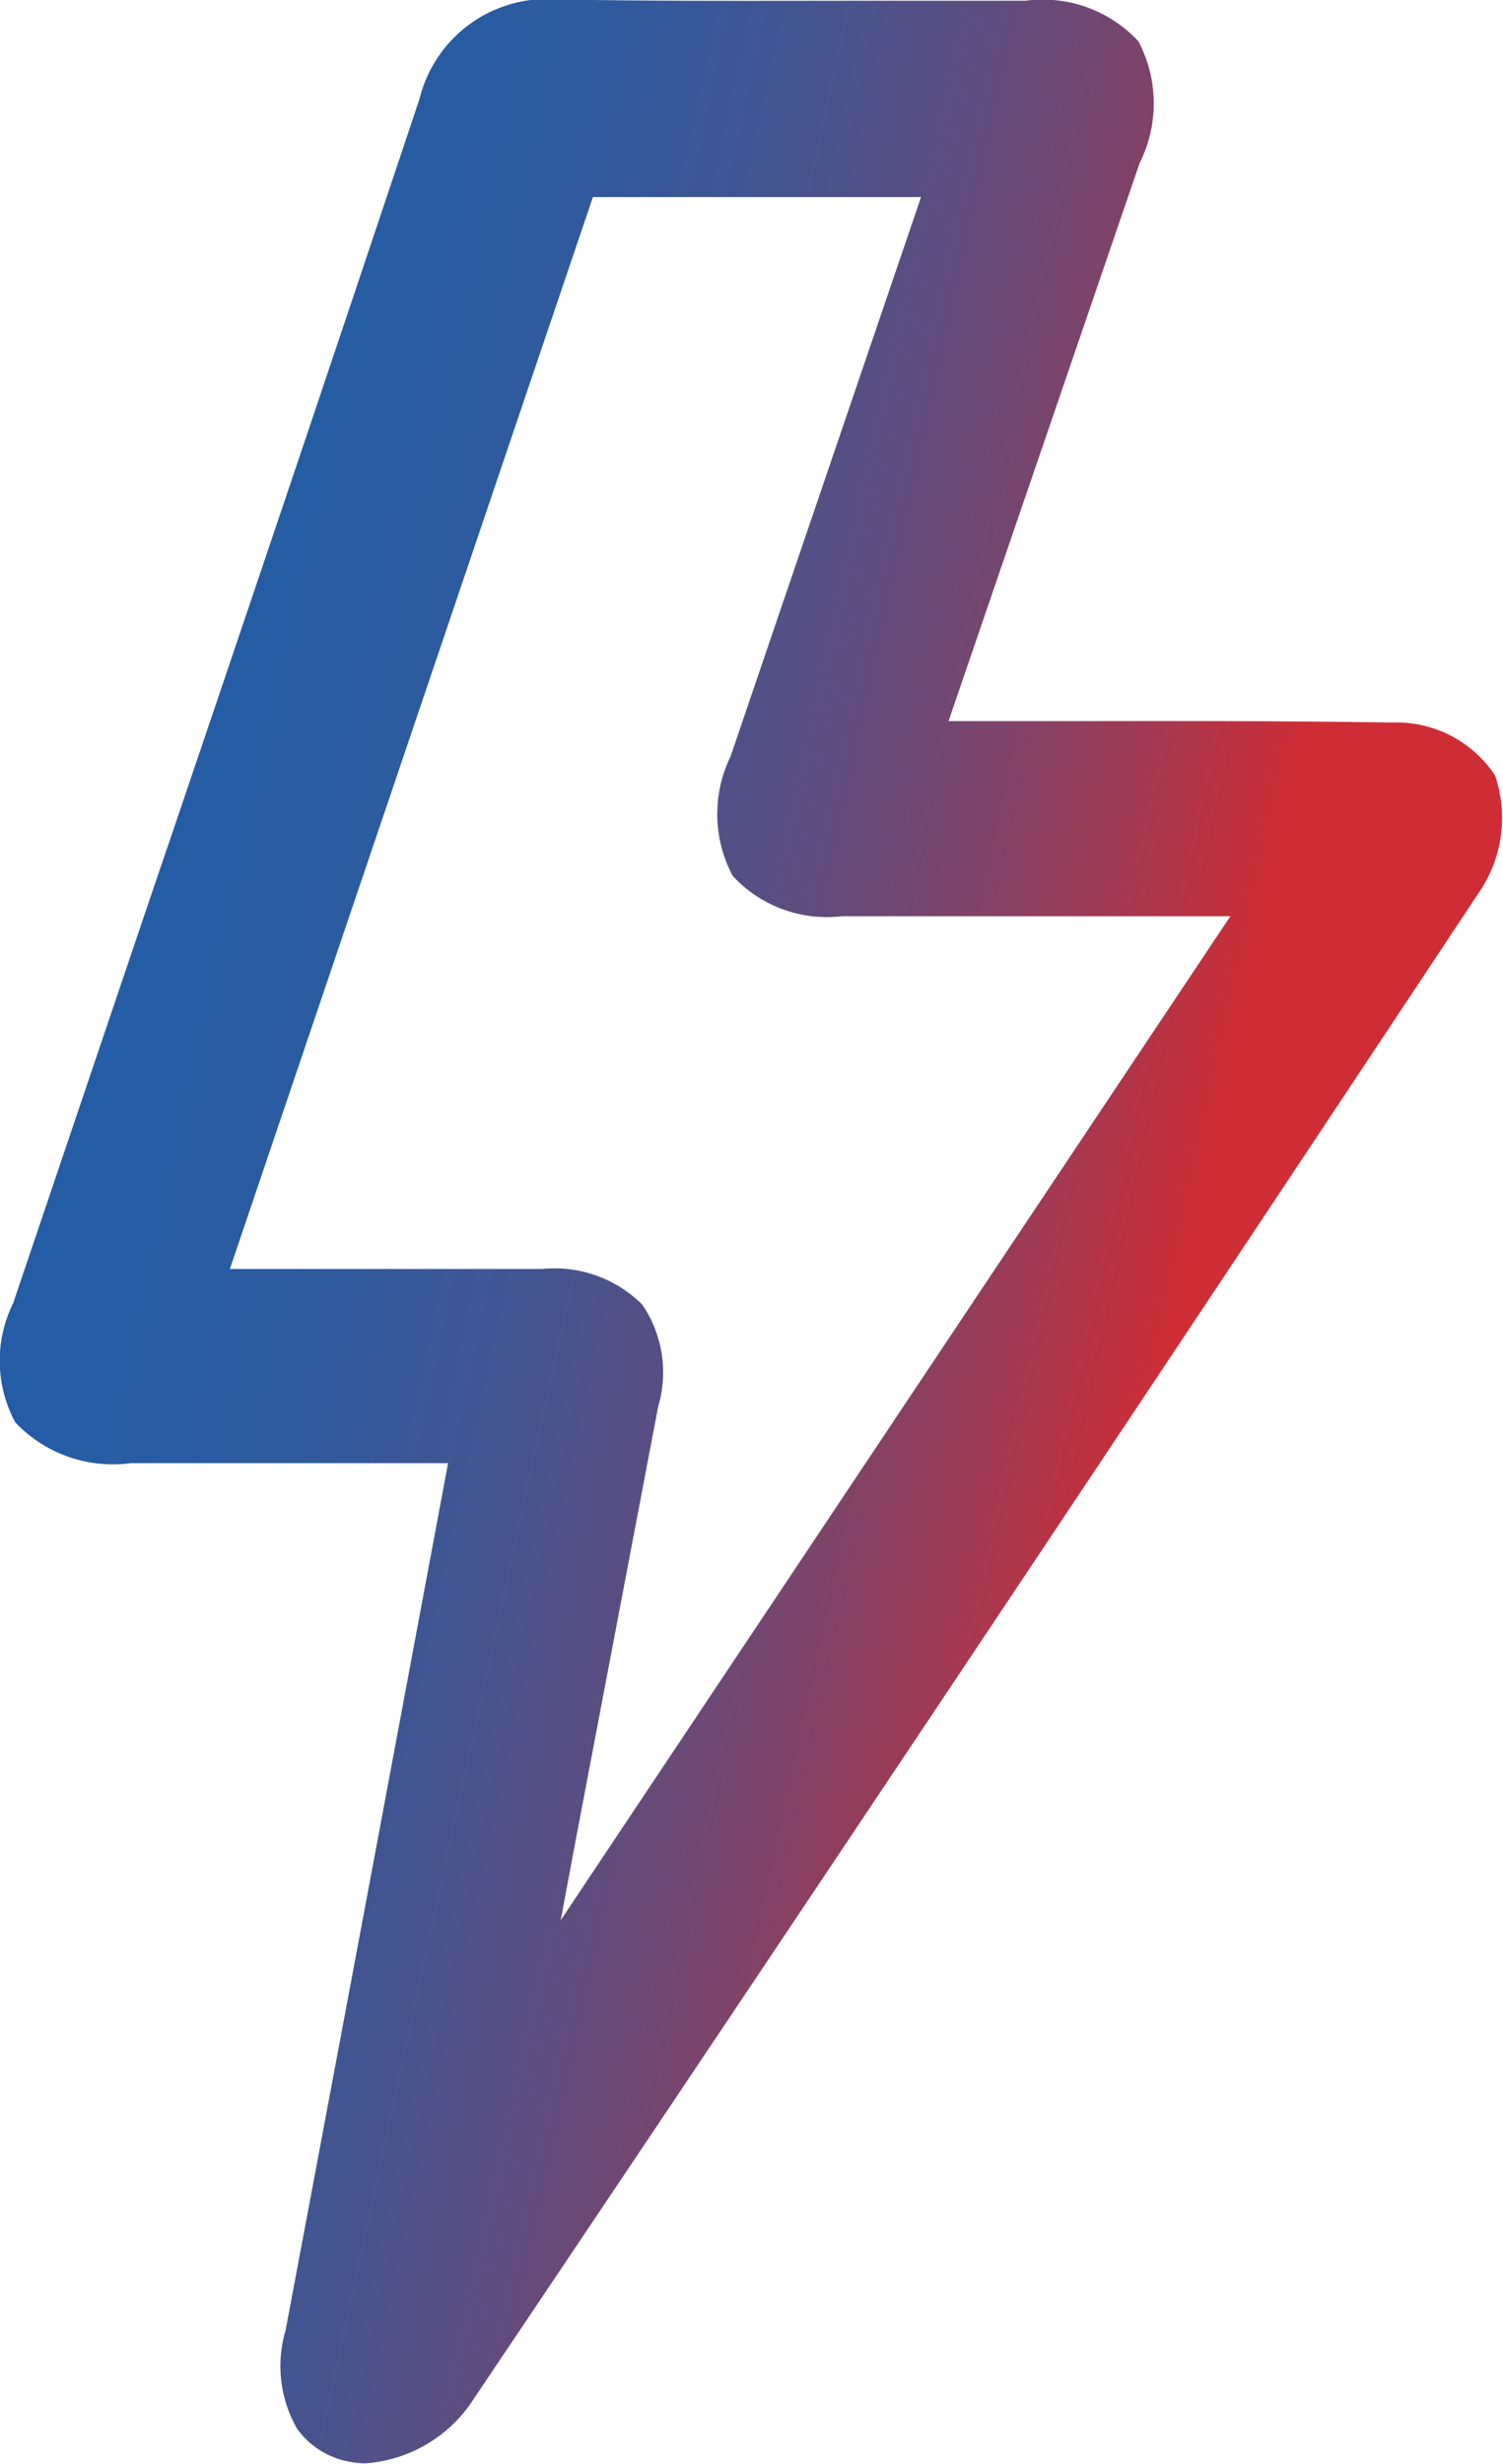
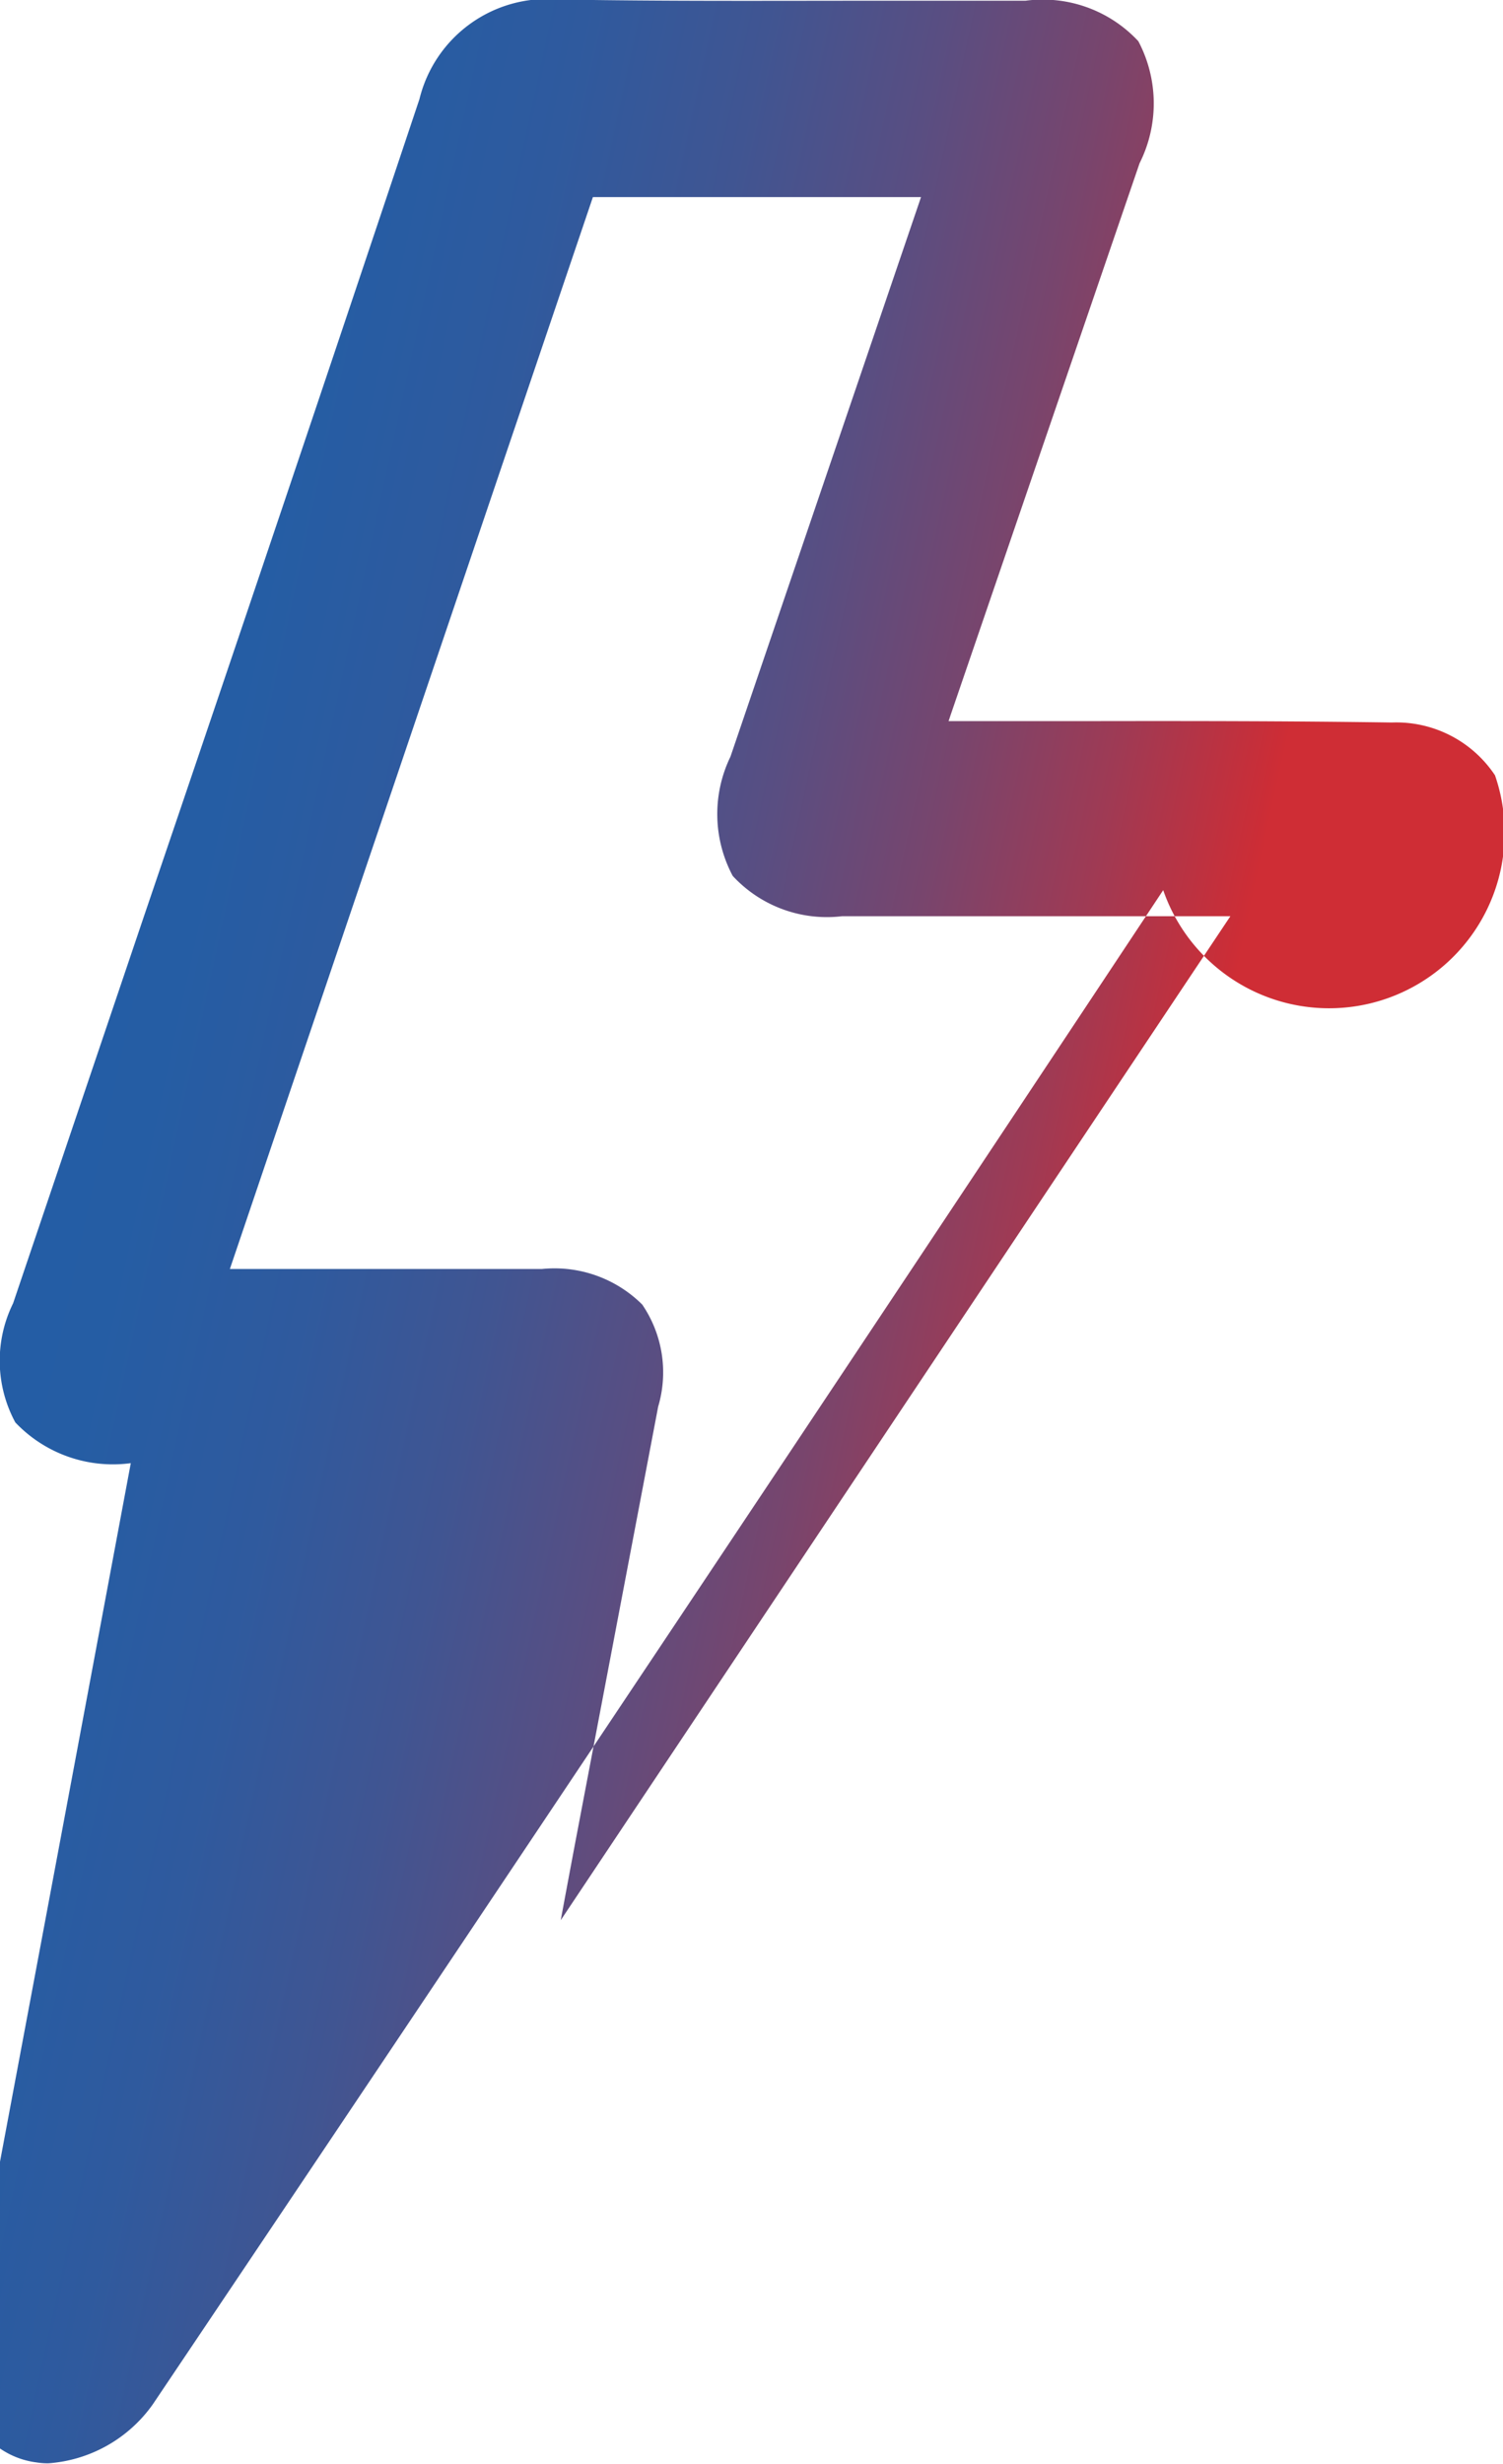
<svg xmlns="http://www.w3.org/2000/svg" width="16.49" height="27.029" viewBox="0 0 16.49 27.029">
  <defs>
    <linearGradient id="linear-gradient" x1="-0.001" y1="0.333" x2="0.759" y2="0.601" gradientUnits="objectBoundingBox">
      <stop offset="0" stop-color="#225ea7" />
      <stop offset="0.183" stop-color="#255da4" />
      <stop offset="0.336" stop-color="#2f5a9e" />
      <stop offset="0.478" stop-color="#405592" />
      <stop offset="0.614" stop-color="#594e82" />
      <stop offset="0.745" stop-color="#78456d" />
      <stop offset="0.872" stop-color="#9f3a54" />
      <stop offset="0.994" stop-color="#cc2d36" />
      <stop offset="1" stop-color="#cf2d35" />
    </linearGradient>
  </defs>
-   <path id="パス_144" data-name="パス 144" d="M3384.3,108.3a1.3,1.3,0,0,0-1.132-.579c-1.144-.017-2.288-.017-3.432-.015h-1.431c.01-.028.019-.057.029-.086l2.067-6.035a1.461,1.461,0,0,0-.014-1.338,1.432,1.432,0,0,0-1.238-.444l-1.673,0c-1.152,0-2.3.007-3.456-.014a1.441,1.441,0,0,0-1.52,1.093q-1.5,4.488-3.024,8.969l-1.434,4.241a1.424,1.424,0,0,0,.024,1.307,1.475,1.475,0,0,0,1.267.447h3.481l-.241,1.289q-.768,4.11-1.541,8.221a1.386,1.386,0,0,0,.125,1.082.908.908,0,0,0,.622.37.792.792,0,0,0,.129.01,1.541,1.541,0,0,0,1.146-.645q5.571-8.289,11.087-16.613A1.446,1.446,0,0,0,3384.3,108.3Zm-10.25,12.56q.078-.42.157-.84l.912-4.794a1.32,1.32,0,0,0-.175-1.12,1.364,1.364,0,0,0-1.1-.39c-.514,0-1.028,0-1.549,0h-1.875l3.983-11.759h3.6l-2.091,6.139a1.443,1.443,0,0,0,.025,1.308,1.407,1.407,0,0,0,1.2.442l3.681,0h.579Z" transform="translate(-3367.898 -99.795)" fill="url(#linear-gradient)" />
+   <path id="パス_144" data-name="パス 144" d="M3384.3,108.3a1.3,1.3,0,0,0-1.132-.579c-1.144-.017-2.288-.017-3.432-.015h-1.431c.01-.028.019-.057.029-.086l2.067-6.035a1.461,1.461,0,0,0-.014-1.338,1.432,1.432,0,0,0-1.238-.444l-1.673,0c-1.152,0-2.3.007-3.456-.014a1.441,1.441,0,0,0-1.52,1.093q-1.5,4.488-3.024,8.969l-1.434,4.241a1.424,1.424,0,0,0,.024,1.307,1.475,1.475,0,0,0,1.267.447l-.241,1.289q-.768,4.11-1.541,8.221a1.386,1.386,0,0,0,.125,1.082.908.908,0,0,0,.622.37.792.792,0,0,0,.129.01,1.541,1.541,0,0,0,1.146-.645q5.571-8.289,11.087-16.613A1.446,1.446,0,0,0,3384.3,108.3Zm-10.25,12.56q.078-.42.157-.84l.912-4.794a1.32,1.32,0,0,0-.175-1.12,1.364,1.364,0,0,0-1.1-.39c-.514,0-1.028,0-1.549,0h-1.875l3.983-11.759h3.6l-2.091,6.139a1.443,1.443,0,0,0,.025,1.308,1.407,1.407,0,0,0,1.2.442l3.681,0h.579Z" transform="translate(-3367.898 -99.795)" fill="url(#linear-gradient)" />
</svg>